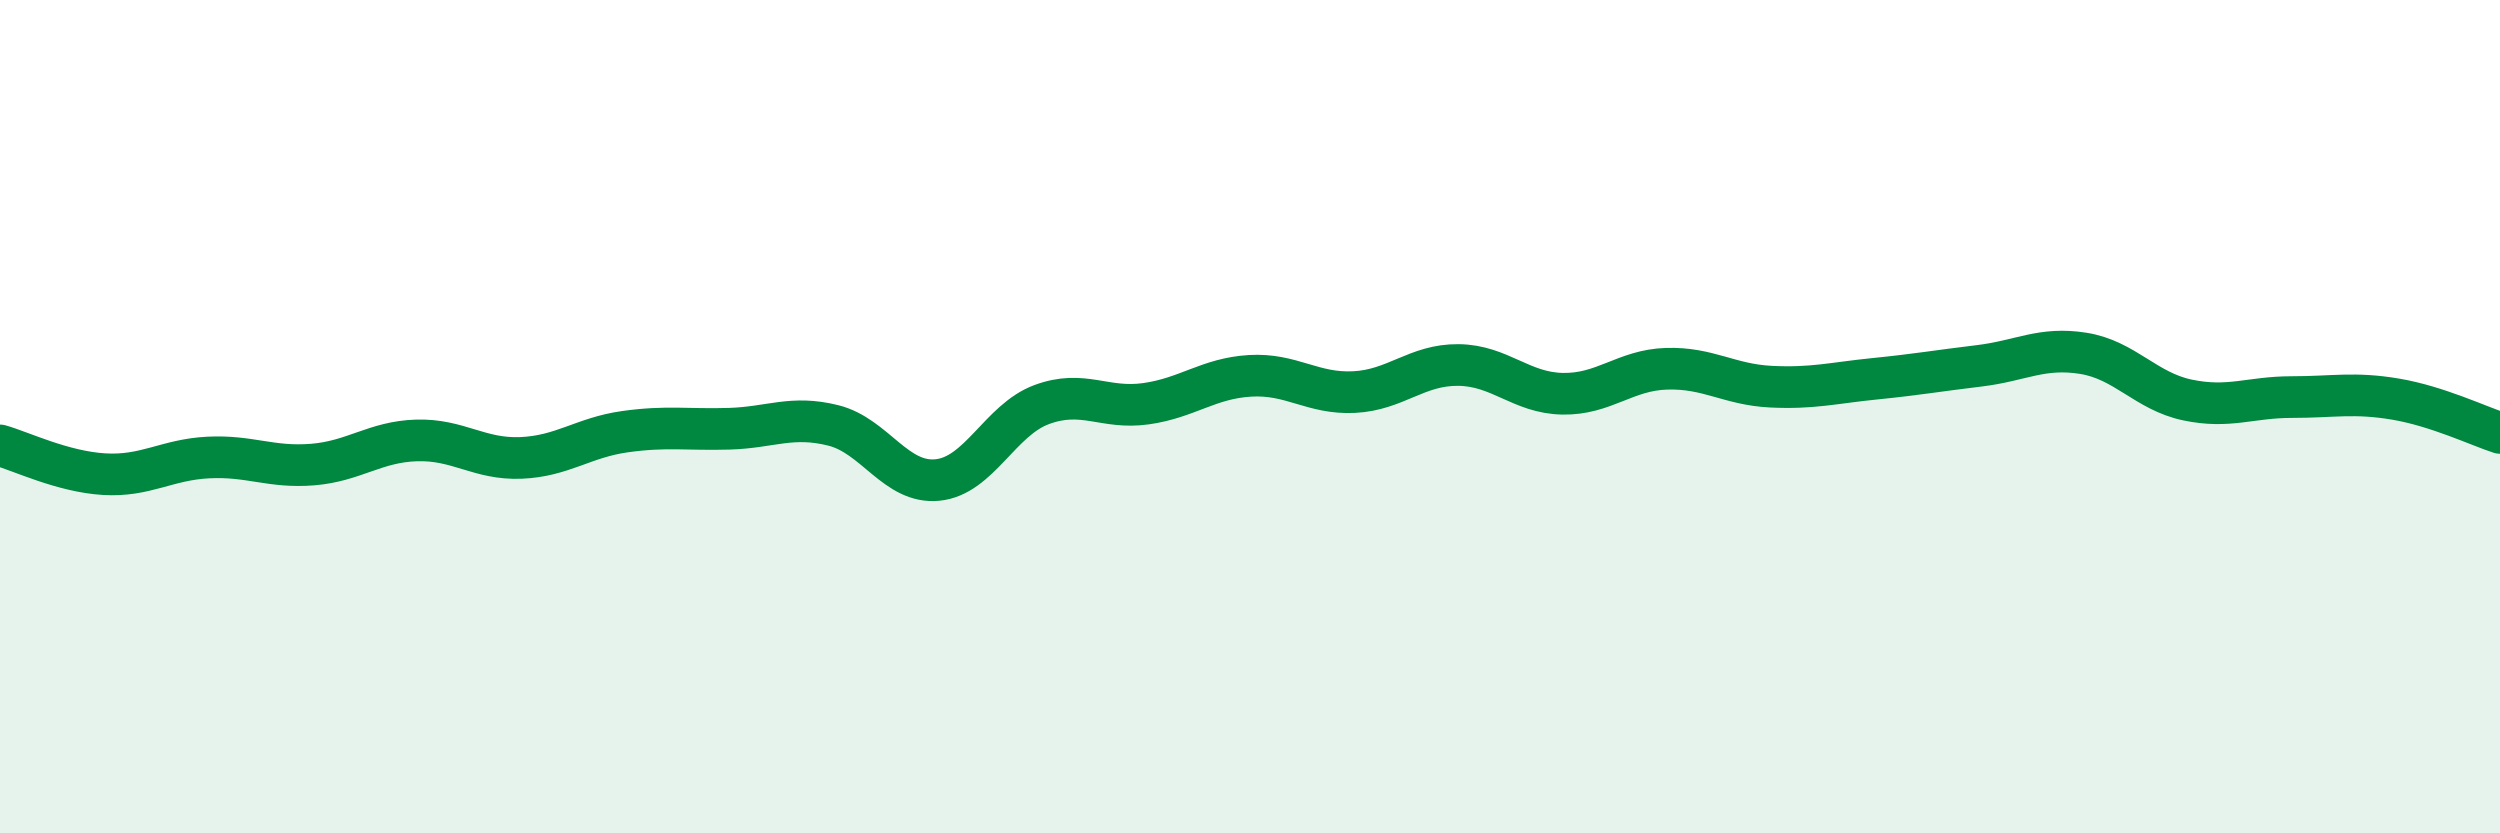
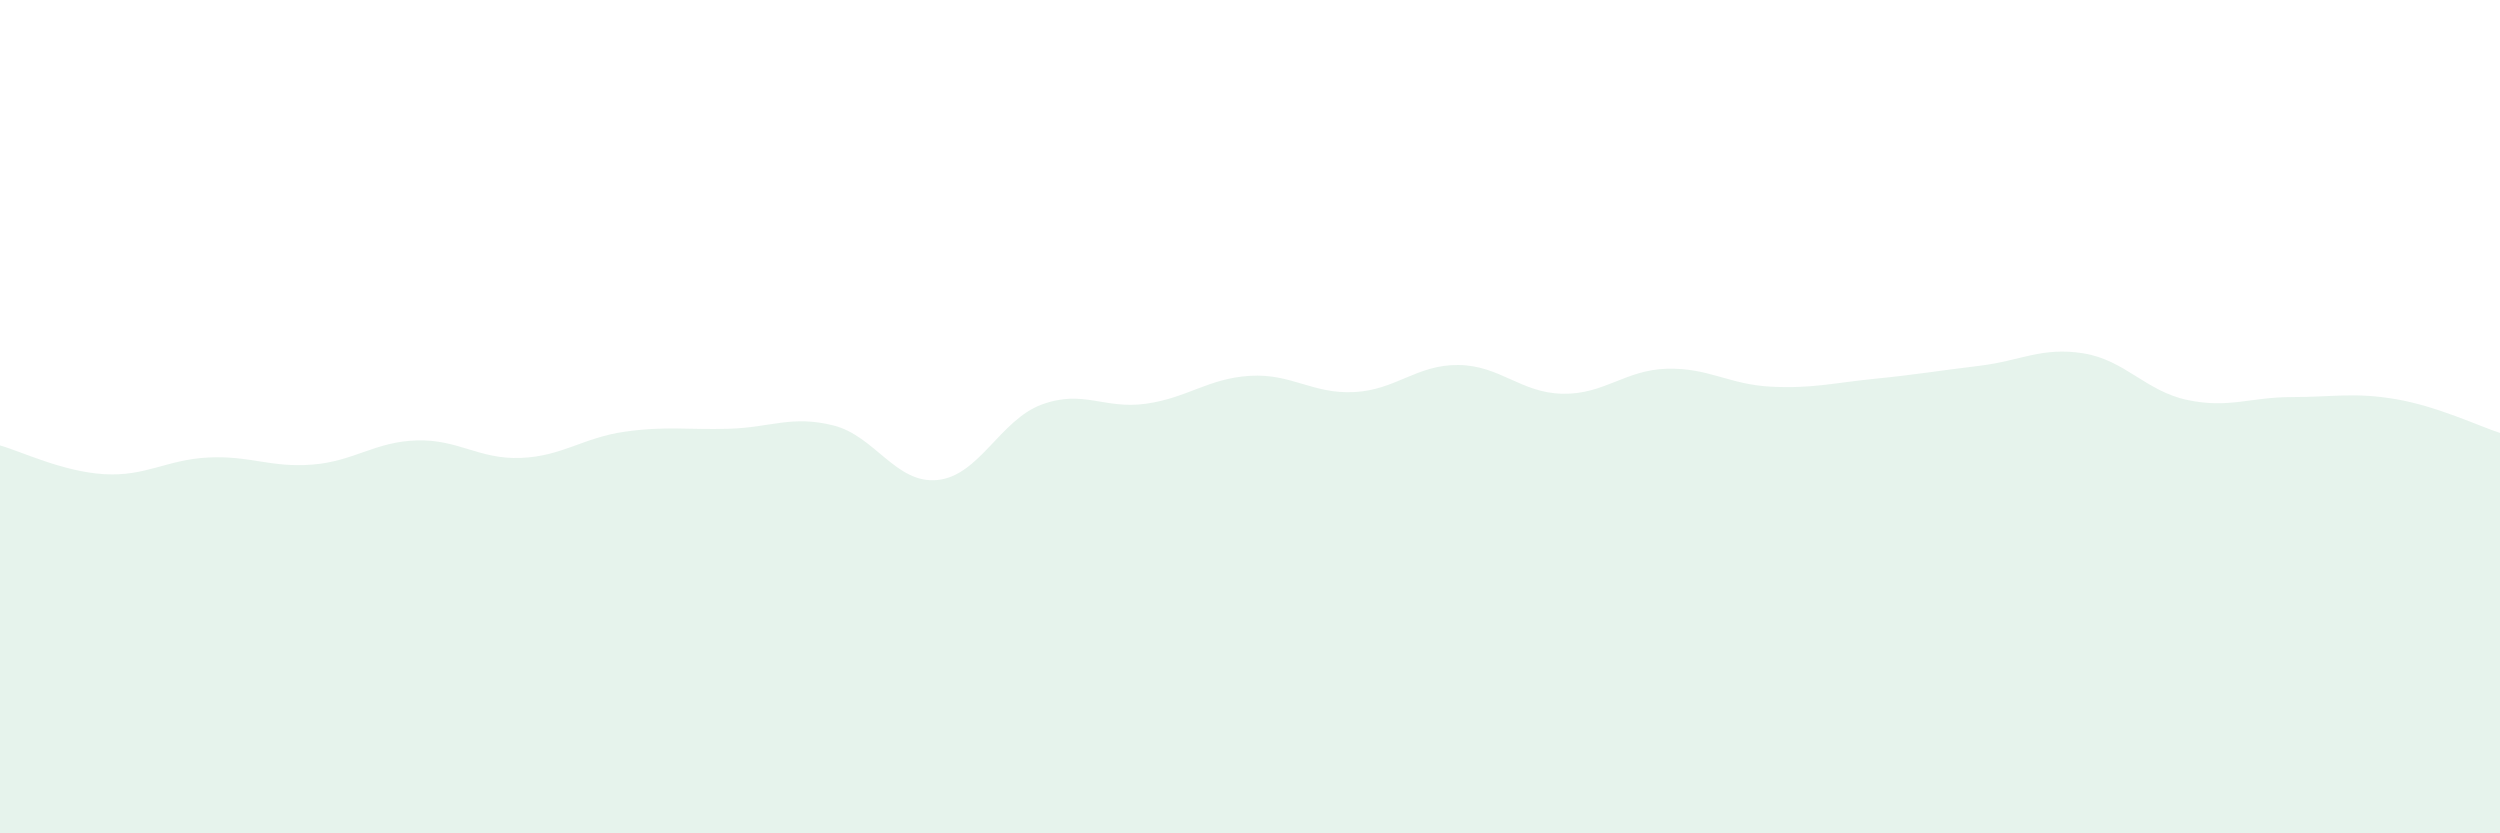
<svg xmlns="http://www.w3.org/2000/svg" width="60" height="20" viewBox="0 0 60 20">
  <path d="M 0,10.69 C 0.5,10.83 1.5,11.32 2.5,11.38 C 3.5,11.44 4,11.03 5,10.98 C 6,10.93 6.5,11.23 7.5,11.15 C 8.5,11.07 9,10.6 10,10.57 C 11,10.54 11.5,11.03 12.5,10.99 C 13.5,10.95 14,10.5 15,10.36 C 16,10.22 16.5,10.32 17.5,10.29 C 18.5,10.26 19,9.96 20,10.21 C 21,10.46 21.5,11.62 22.5,11.52 C 23.5,11.42 24,10.08 25,9.71 C 26,9.34 26.5,9.83 27.5,9.69 C 28.5,9.55 29,9.08 30,9.02 C 31,8.96 31.5,9.46 32.5,9.41 C 33.5,9.36 34,8.75 35,8.76 C 36,8.77 36.5,9.43 37.5,9.45 C 38.5,9.47 39,8.88 40,8.85 C 41,8.82 41.5,9.23 42.5,9.28 C 43.5,9.33 44,9.19 45,9.09 C 46,8.99 46.5,8.9 47.5,8.78 C 48.5,8.66 49,8.32 50,8.48 C 51,8.64 51.5,9.39 52.5,9.6 C 53.5,9.81 54,9.53 55,9.53 C 56,9.53 56.5,9.41 57.5,9.58 C 58.5,9.75 59.5,10.23 60,10.39L60 20L0 20Z" fill="#008740" opacity="0.1" stroke-linecap="round" stroke-linejoin="round" />
-   <path d="M 0,10.69 C 0.5,10.83 1.5,11.32 2.5,11.38 C 3.5,11.44 4,11.03 5,10.98 C 6,10.93 6.5,11.23 7.5,11.15 C 8.5,11.07 9,10.6 10,10.57 C 11,10.54 11.5,11.03 12.5,10.99 C 13.5,10.95 14,10.5 15,10.36 C 16,10.22 16.5,10.32 17.5,10.29 C 18.5,10.26 19,9.96 20,10.21 C 21,10.46 21.5,11.62 22.5,11.52 C 23.5,11.42 24,10.08 25,9.71 C 26,9.34 26.5,9.83 27.5,9.69 C 28.5,9.55 29,9.08 30,9.02 C 31,8.96 31.5,9.46 32.5,9.41 C 33.5,9.36 34,8.75 35,8.76 C 36,8.77 36.5,9.43 37.5,9.45 C 38.5,9.47 39,8.88 40,8.85 C 41,8.82 41.5,9.23 42.5,9.28 C 43.5,9.33 44,9.19 45,9.09 C 46,8.99 46.5,8.9 47.5,8.78 C 48.5,8.66 49,8.32 50,8.48 C 51,8.64 51.5,9.39 52.5,9.6 C 53.5,9.81 54,9.53 55,9.53 C 56,9.53 56.5,9.41 57.5,9.58 C 58.5,9.75 59.5,10.23 60,10.39" stroke="#008740" stroke-width="1" fill="none" stroke-linecap="round" stroke-linejoin="round" />
</svg>